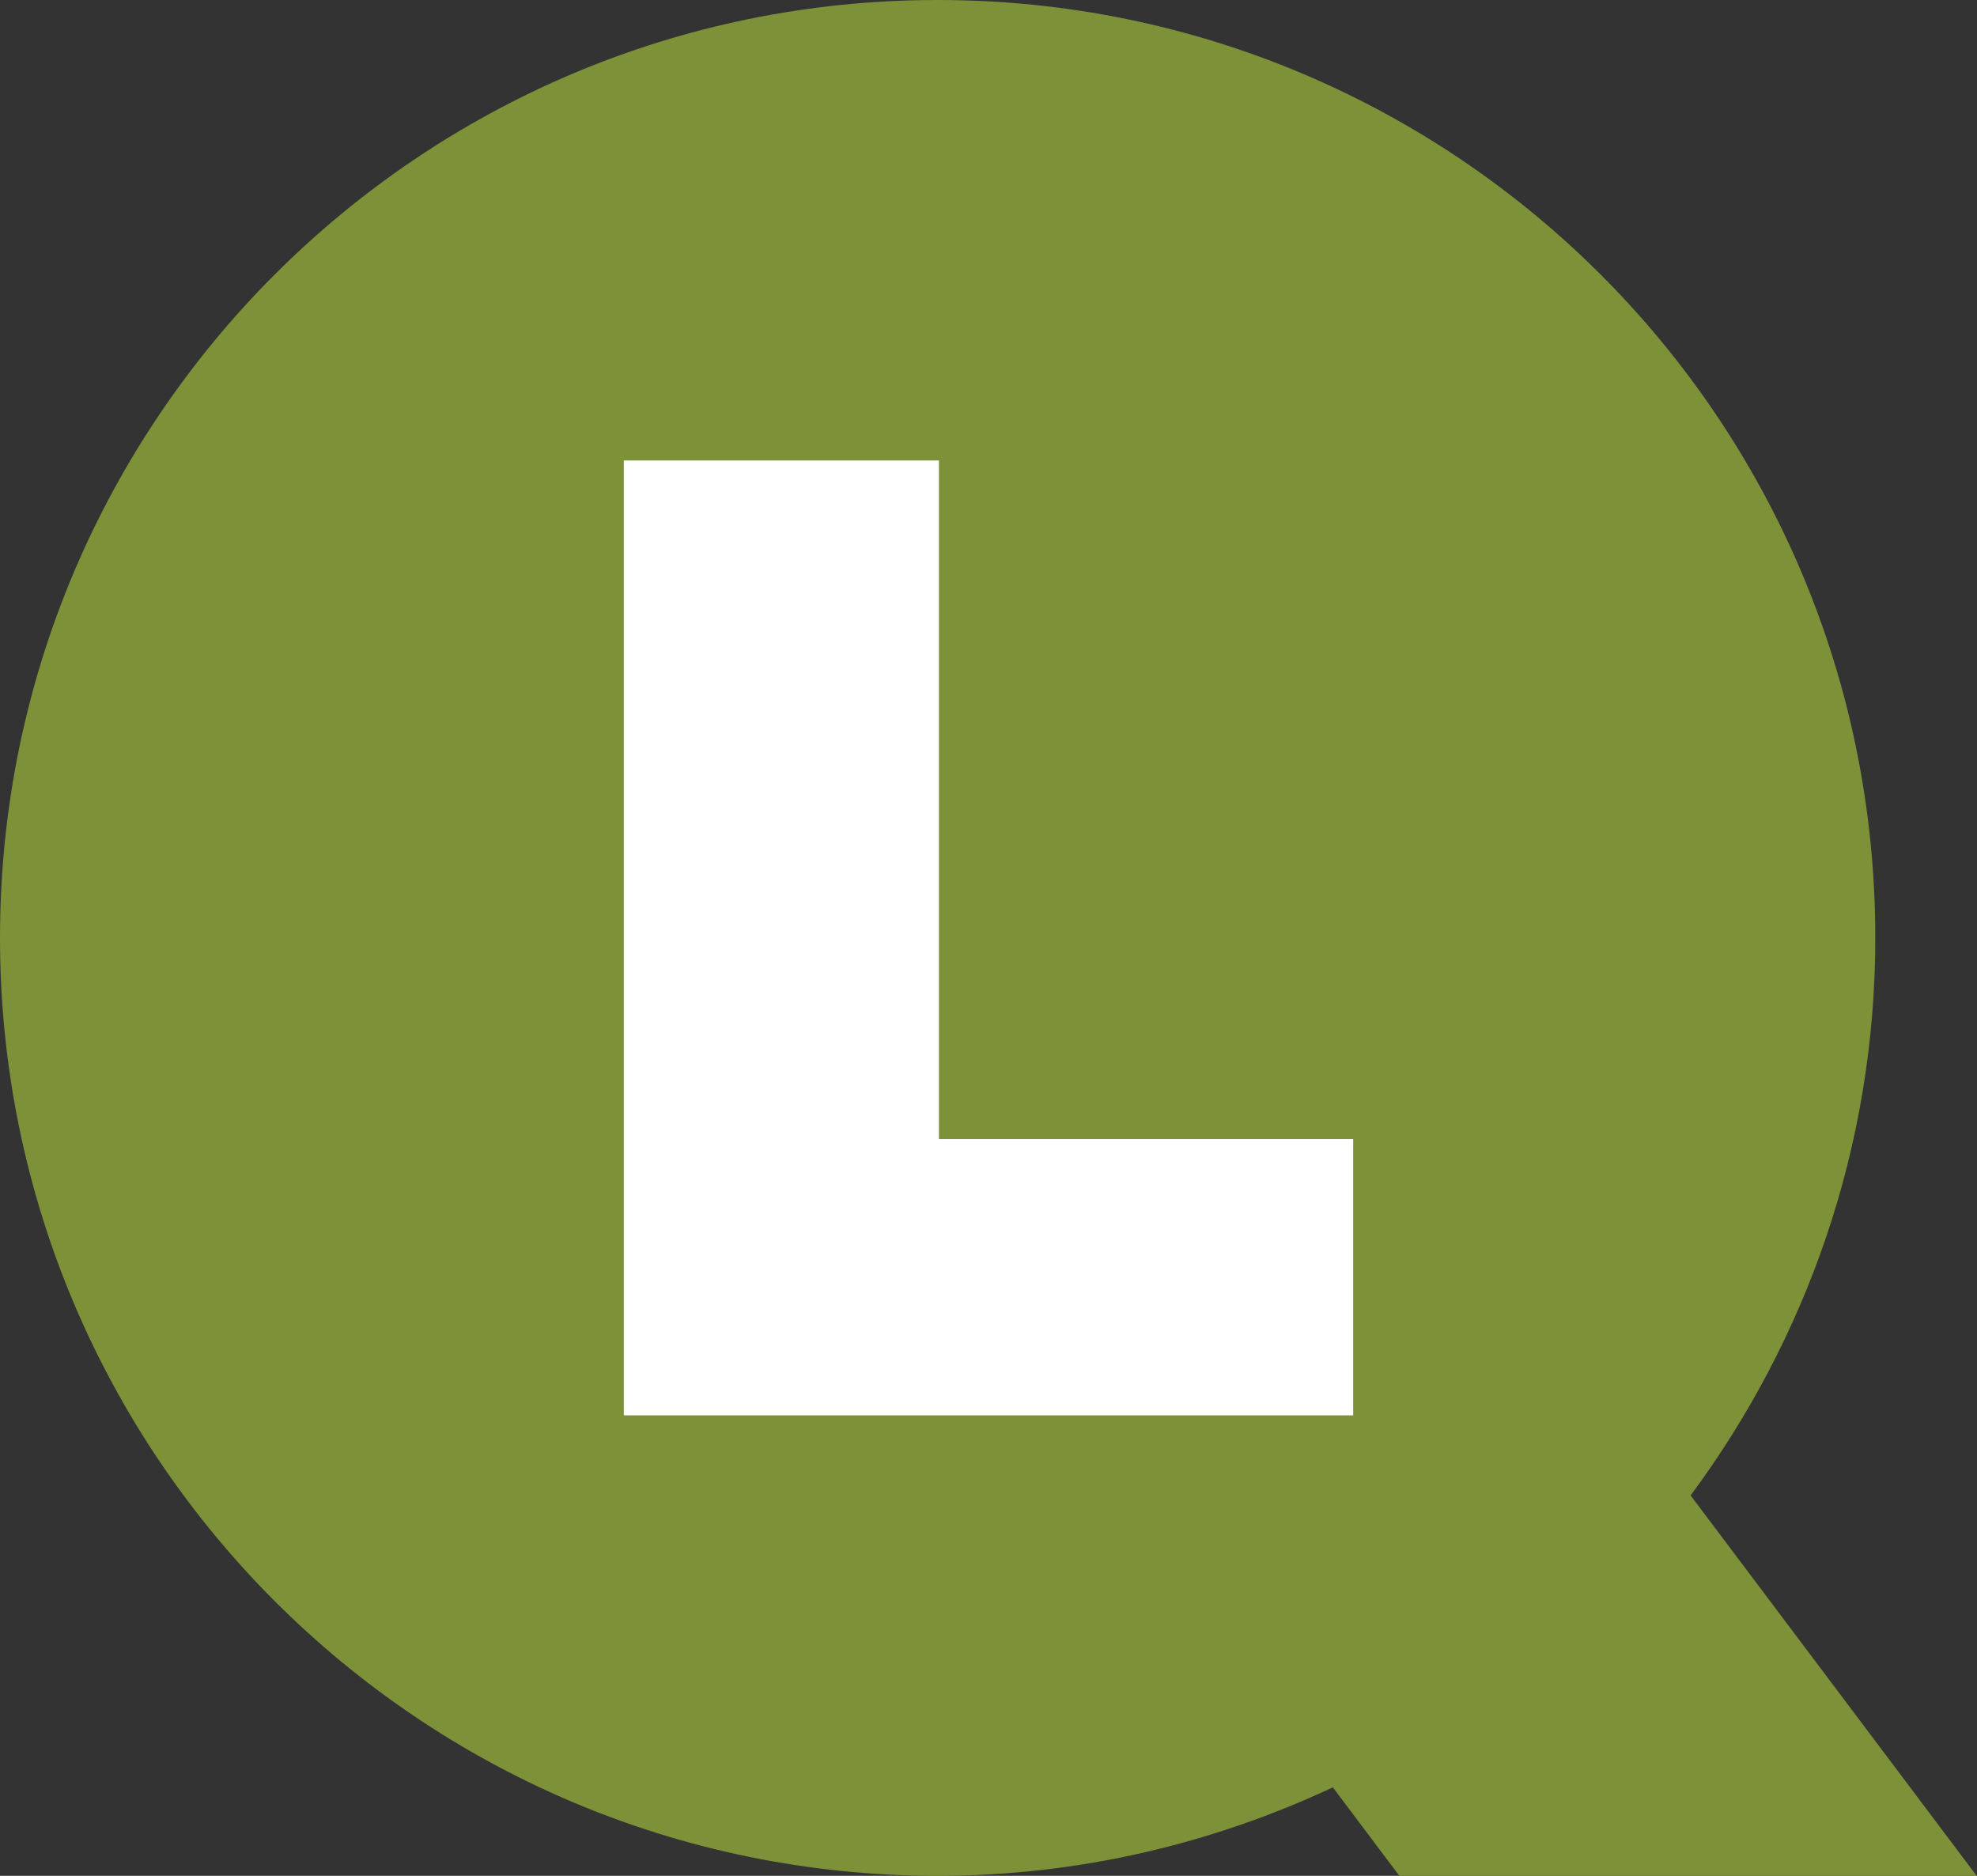
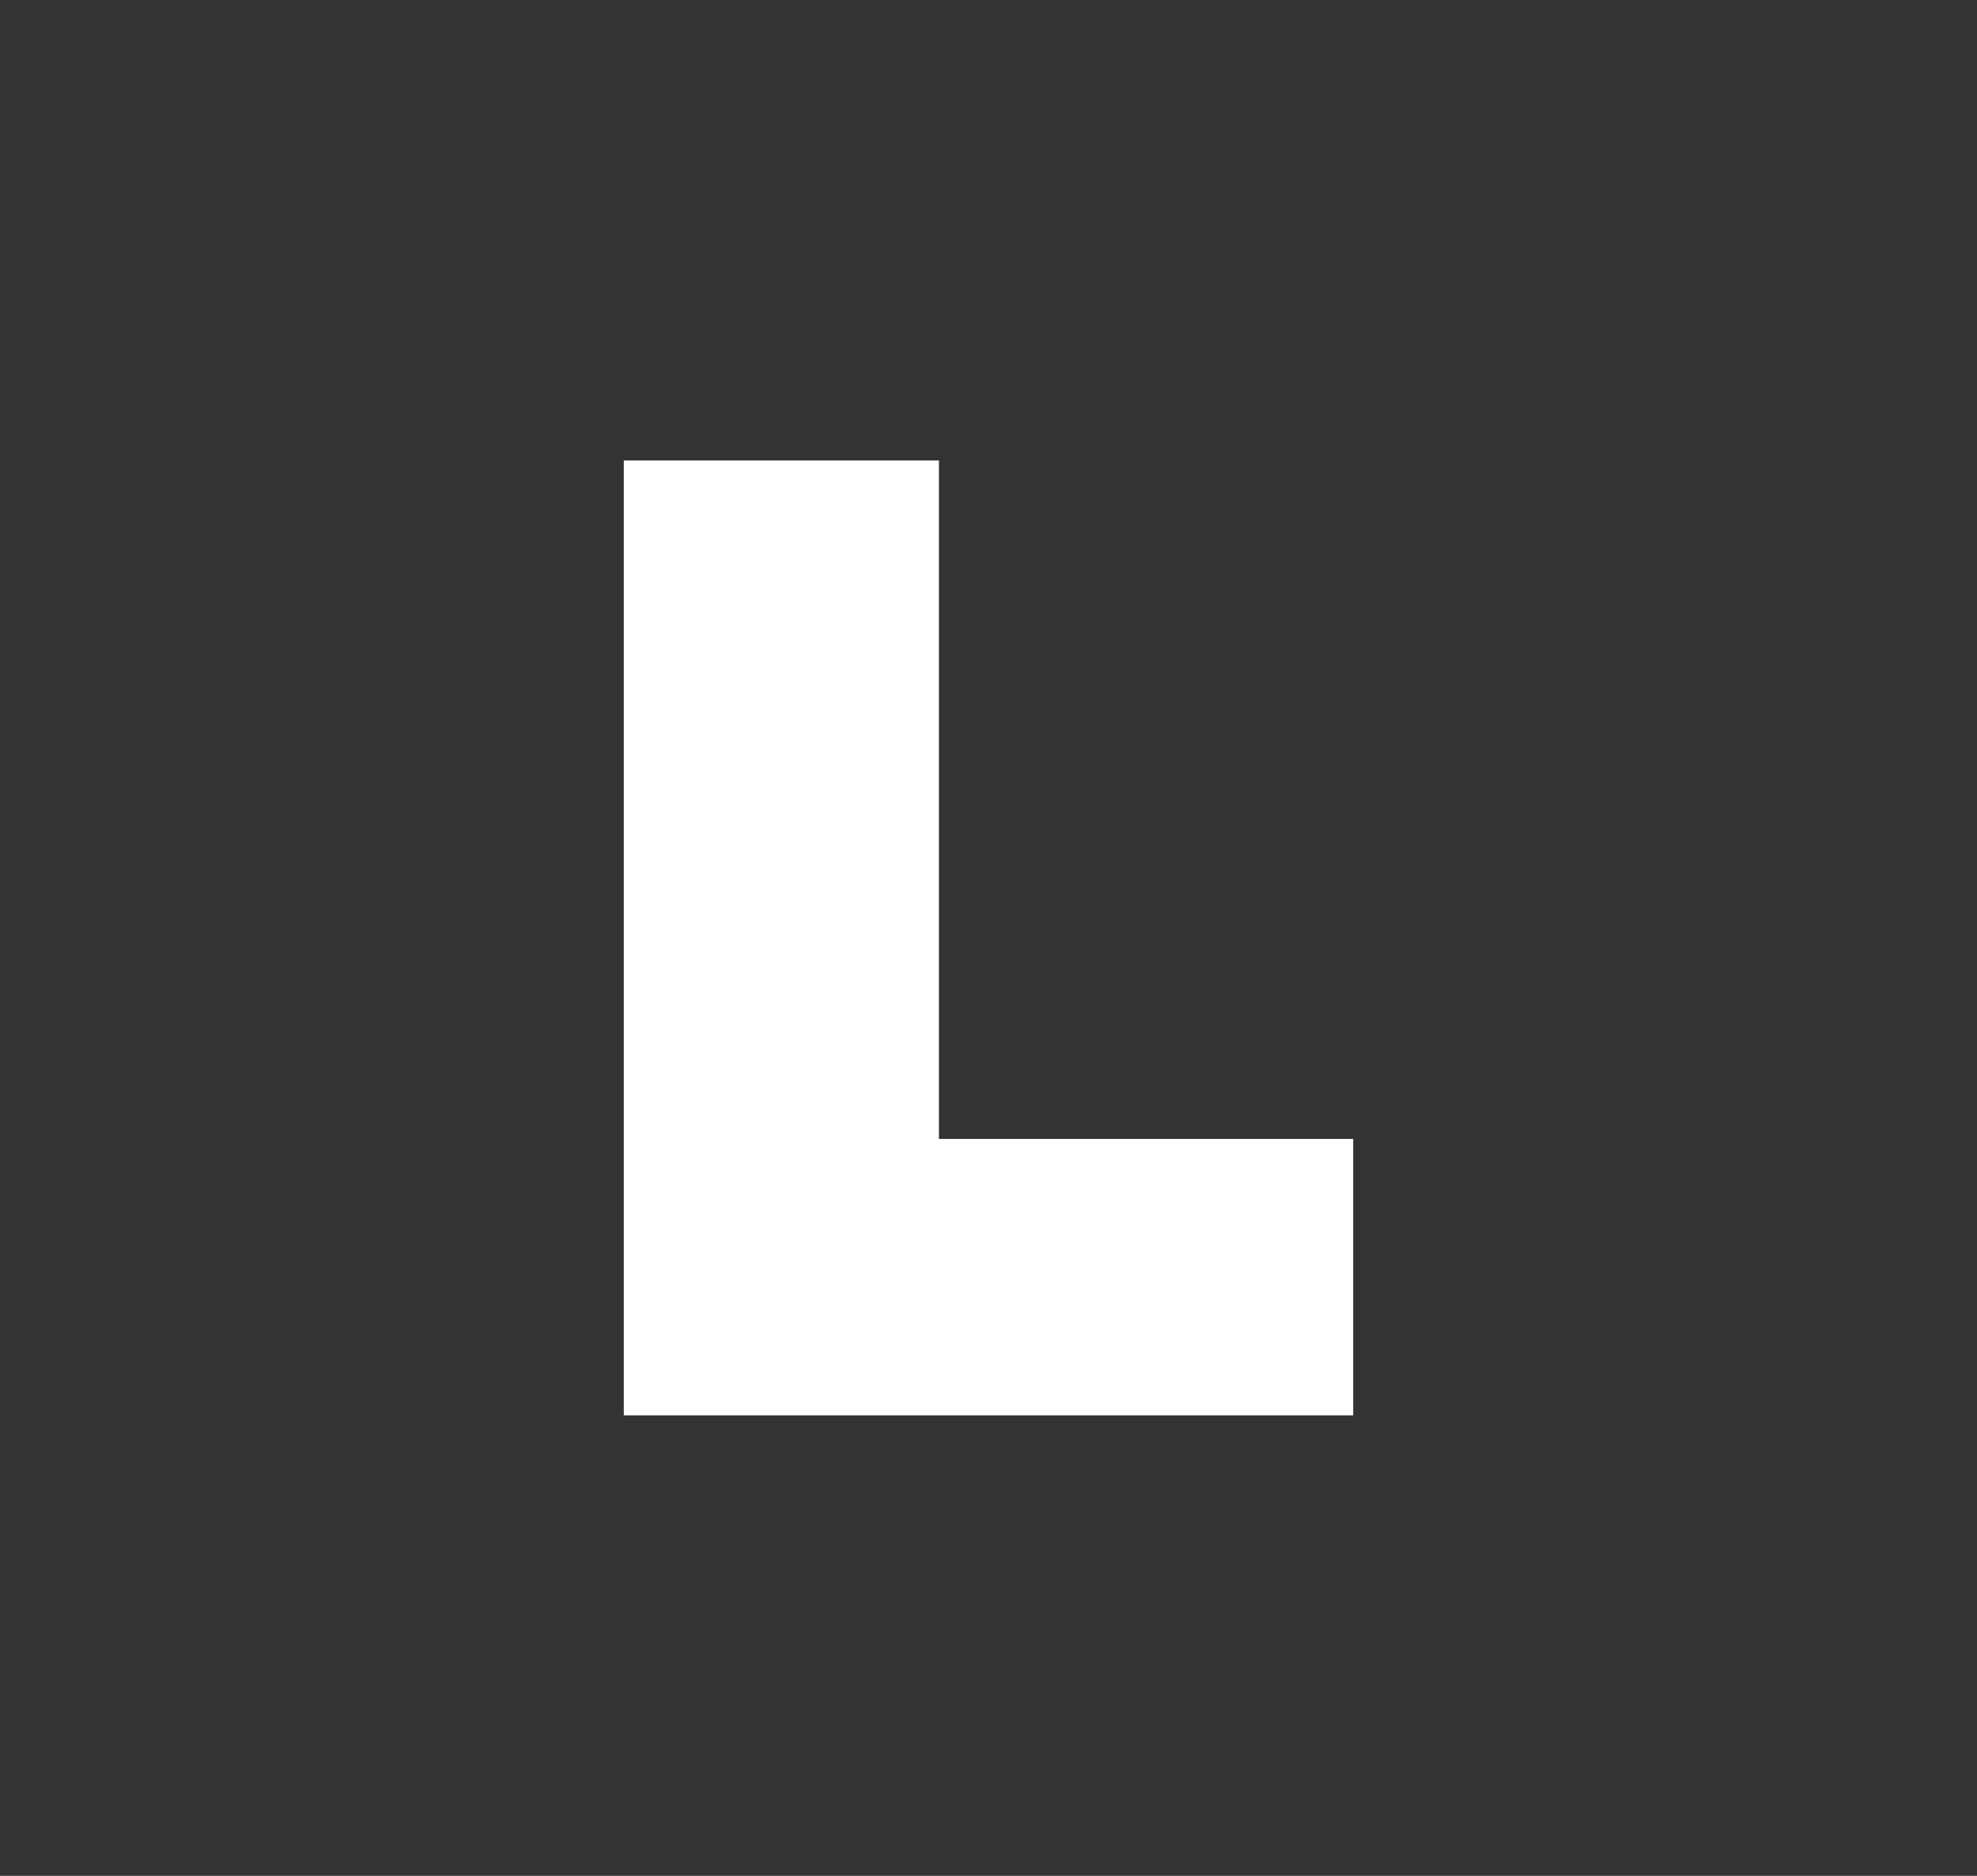
<svg xmlns="http://www.w3.org/2000/svg" version="1.1" id="Layer_1" x="0px" y="0px" viewBox="0 0 61.23 58.09" style="enable-background:new 0 0 61.23 58.09;" xml:space="preserve">
  <rect x="0" y="0" width="61.23" height="58.09" fill="#333333" stroke="none" />
  <style type="text/css">
	.st0{fill:#7D9138;}
	.st1{fill:#FFFFFF;}
</style>
-   <path class="st0" d="M52.36,46.31c3.58-4.83,5.72-10.79,5.72-17.26C58.09,13,45.08,0,29.04,0C13,0,0,13,0,29.04  c0,16.04,13,29.05,29.04,29.05c4.38,0,8.52-1,12.24-2.74l2.06,2.74h17.88L52.36,46.31z" />
  <polygon class="st1" points="19.32,43.83 41.91,43.83 41.91,35.27 29.08,35.27 29.08,14.26 19.32,14.26 " />
</svg>